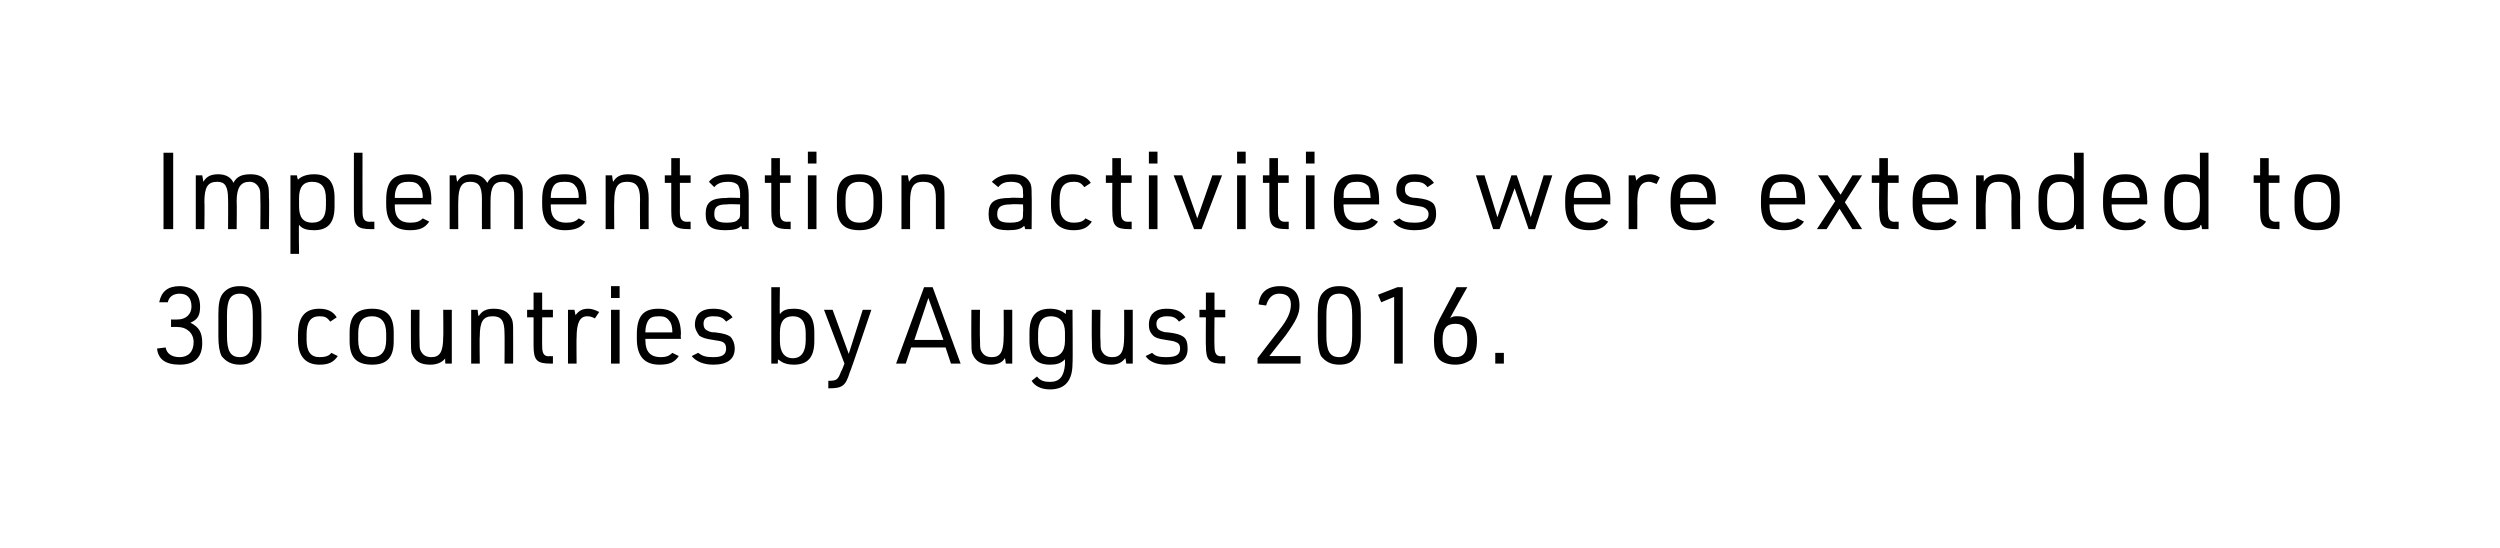
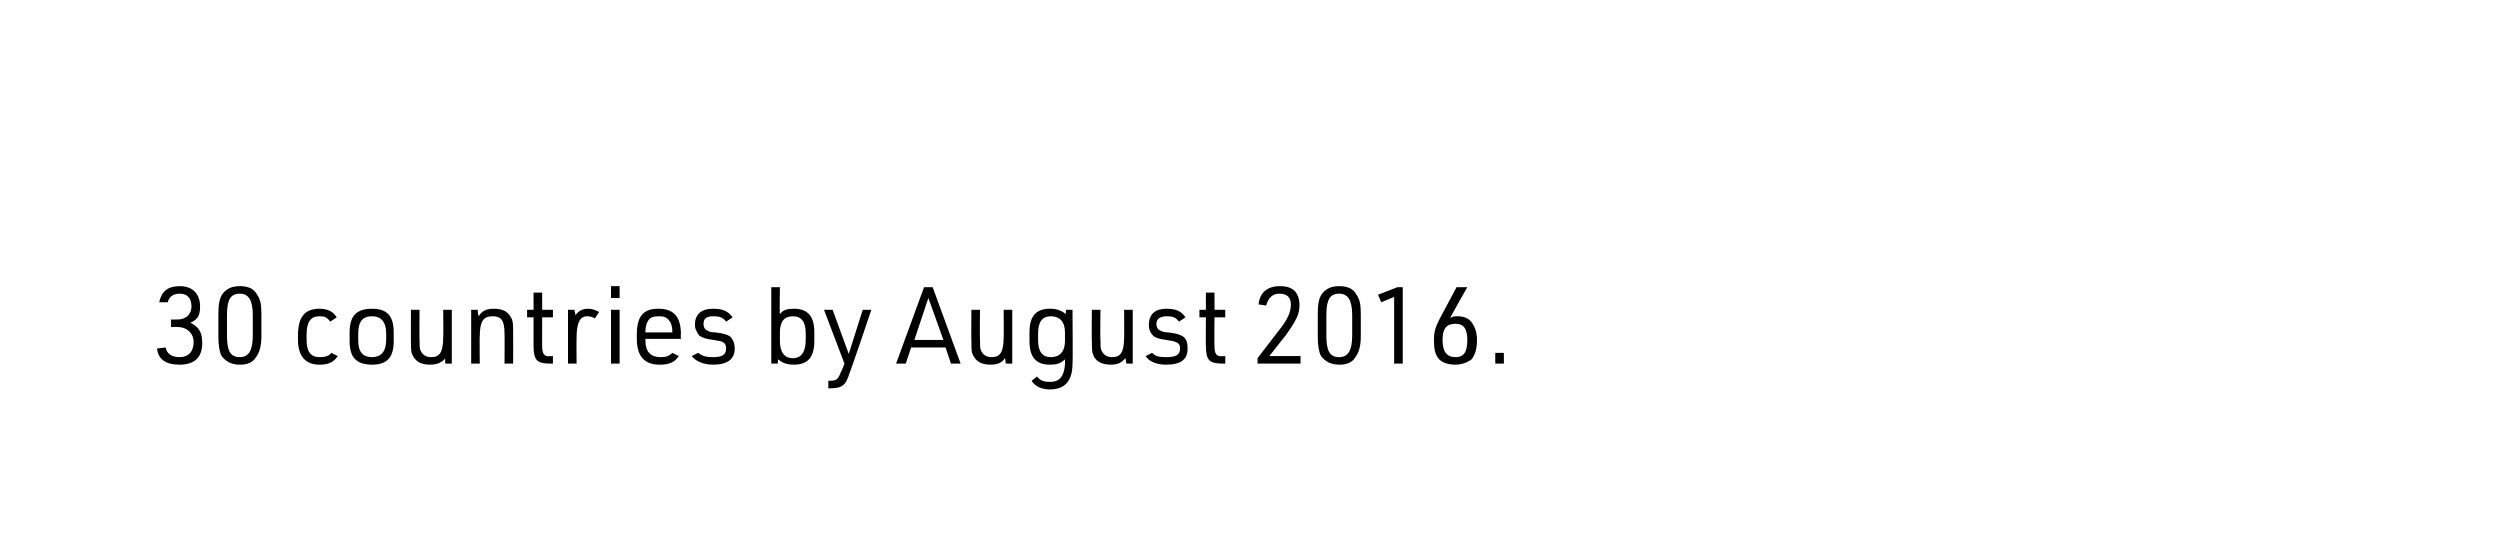
<svg xmlns="http://www.w3.org/2000/svg" version="1.1" width="232.4px" height="50.9px" viewBox="0 0 232.4 50.9">
  <desc>Implementation activities were extended to 30 countries by August 2016.</desc>
  <defs />
  <g id="Polygon37473">
    <path d="M 15.9 29.7 C 15.9 29.7 16.47 29.71 16.5 29.7 C 17.3 29.7 17.8 29.2 17.8 28.5 C 17.8 27.7 17.4 27.3 16.7 27.3 C 16.1 27.3 15.7 27.6 15.6 28.1 C 15.6 28.1 14.8 28.1 14.8 28.1 C 15 27.1 15.6 26.6 16.7 26.6 C 17.9 26.6 18.6 27.3 18.6 28.5 C 18.6 29.3 18.4 29.7 17.7 30 C 18.5 30.4 18.8 30.9 18.8 31.9 C 18.8 33.2 18.1 33.9 16.7 33.9 C 15.4 33.9 14.7 33.4 14.6 32.4 C 14.6 32.4 15.4 32.3 15.4 32.3 C 15.5 32.9 16 33.2 16.7 33.2 C 17.5 33.2 18 32.7 18 31.8 C 18 31 17.4 30.4 16.5 30.4 C 16.52 30.38 15.9 30.4 15.9 30.4 L 15.9 29.7 Z M 20.3 29.2 C 20.3 28.3 20.4 27.7 20.7 27.3 C 21.1 26.8 21.6 26.6 22.3 26.6 C 23 26.6 23.6 26.8 23.9 27.4 C 24.2 27.8 24.3 28.3 24.3 29.2 C 24.3 29.2 24.3 31.3 24.3 31.3 C 24.3 32.2 24.1 32.8 23.8 33.2 C 23.5 33.7 23 33.9 22.3 33.9 C 21.5 33.9 21 33.6 20.6 33.1 C 20.4 32.7 20.3 32.1 20.3 31.3 C 20.3 31.3 20.3 29.2 20.3 29.2 Z M 23.5 29.3 C 23.5 27.9 23.1 27.3 22.3 27.3 C 21.4 27.3 21.1 27.9 21.1 29.3 C 21.1 29.3 21.1 31.2 21.1 31.2 C 21.1 32.6 21.4 33.2 22.3 33.2 C 23.1 33.2 23.5 32.6 23.5 31.2 C 23.5 31.2 23.5 29.3 23.5 29.3 Z M 31.4 33.1 C 31 33.7 30.5 33.9 29.7 33.9 C 28.4 33.9 27.7 33.1 27.7 31.6 C 27.7 31.6 27.7 31.2 27.7 31.2 C 27.7 29.5 28.3 28.7 29.7 28.7 C 30.5 28.7 31 29 31.3 29.5 C 31.3 29.5 30.7 29.9 30.7 29.9 C 30.4 29.5 30.2 29.4 29.7 29.4 C 28.9 29.4 28.5 29.9 28.5 31.1 C 28.5 31.1 28.5 31.6 28.5 31.6 C 28.5 32.7 28.9 33.2 29.7 33.2 C 30.2 33.2 30.6 33.1 30.8 32.8 C 30.8 32.8 31.4 33.1 31.4 33.1 Z M 32.5 30.9 C 32.5 29.4 33.1 28.7 34.6 28.7 C 36 28.7 36.6 29.4 36.6 30.9 C 36.6 30.9 36.6 31.7 36.6 31.7 C 36.6 33.2 36 33.9 34.6 33.9 C 33.1 33.9 32.5 33.2 32.5 31.7 C 32.5 31.7 32.5 30.9 32.5 30.9 Z M 35.9 31 C 35.9 29.9 35.4 29.4 34.6 29.4 C 33.7 29.4 33.3 29.9 33.3 31 C 33.3 31 33.3 31.6 33.3 31.6 C 33.3 32.7 33.7 33.2 34.6 33.2 C 35.4 33.2 35.9 32.7 35.9 31.6 C 35.9 31.6 35.9 31 35.9 31 Z M 39 28.8 C 39 28.8 38.98 31.59 39 31.6 C 39 32.1 39 32.4 39.1 32.6 C 39.3 33 39.6 33.2 40.1 33.2 C 40.9 33.2 41.2 32.7 41.2 31.3 C 41.23 31.34 41.2 28.8 41.2 28.8 L 42 28.8 L 42 33.8 L 41.4 33.8 C 41.4 33.8 41.35 33.25 41.4 33.3 C 41.1 33.7 40.6 33.9 40 33.9 C 39.1 33.9 38.6 33.6 38.3 32.9 C 38.2 32.7 38.2 32.2 38.2 31.7 C 38.19 31.67 38.2 28.8 38.2 28.8 L 39 28.8 Z M 43.8 28.8 L 44.4 28.8 C 44.4 28.8 44.45 29.35 44.5 29.4 C 44.8 28.9 45.2 28.7 45.9 28.7 C 46.8 28.7 47.3 29 47.6 29.7 C 47.7 30 47.7 30.3 47.7 30.9 C 47.71 30.93 47.7 33.8 47.7 33.8 L 46.9 33.8 C 46.9 33.8 46.92 31 46.9 31 C 46.9 29.8 46.6 29.4 45.8 29.4 C 44.9 29.4 44.6 29.9 44.6 31.3 C 44.57 31.26 44.6 33.8 44.6 33.8 L 43.8 33.8 L 43.8 28.8 Z M 49 29.5 L 49 28.8 L 49.6 28.8 L 49.6 27.2 L 50.4 27.2 L 50.4 28.8 L 51.4 28.8 L 51.4 29.5 L 50.4 29.5 C 50.4 29.5 50.39 32.22 50.4 32.2 C 50.4 32.9 50.6 33.2 51.2 33.1 C 51.24 33.14 51.4 33.1 51.4 33.1 L 51.4 33.8 C 51.4 33.8 51.23 33.81 51.2 33.8 C 49.9 33.8 49.6 33.5 49.6 32.1 C 49.6 32.14 49.6 29.5 49.6 29.5 L 49 29.5 Z M 52.8 28.8 L 53.4 28.8 C 53.4 28.8 53.49 29.26 53.5 29.3 C 53.8 28.9 54.1 28.7 54.7 28.7 C 55 28.7 55.3 28.8 55.7 29 C 55.7 29 55.3 29.6 55.3 29.6 C 55.1 29.5 54.9 29.4 54.6 29.4 C 53.9 29.4 53.6 30 53.6 31.4 C 53.58 31.36 53.6 33.8 53.6 33.8 L 52.8 33.8 L 52.8 28.8 Z M 56.8 26.6 L 57.6 26.6 L 57.6 27.7 L 56.8 27.7 L 56.8 26.6 Z M 56.8 28.8 L 57.6 28.8 L 57.6 33.8 L 56.8 33.8 L 56.8 28.8 Z M 60 31.7 C 60 32.7 60.5 33.2 61.4 33.2 C 61.9 33.2 62.2 33.1 62.5 32.8 C 62.5 32.8 63.1 33.1 63.1 33.1 C 62.7 33.7 62.2 33.9 61.3 33.9 C 59.9 33.9 59.2 33.1 59.2 31.5 C 59.2 31.5 59.2 31.1 59.2 31.1 C 59.2 29.4 59.8 28.7 61.2 28.7 C 62.6 28.7 63.3 29.4 63.3 31.1 C 63.26 31.1 63.3 31.5 63.3 31.5 L 60 31.5 C 60 31.5 59.98 31.67 60 31.7 Z M 62.5 30.9 C 62.5 30.9 62.5 30.78 62.5 30.8 C 62.5 30.4 62.4 30 62.2 29.8 C 62 29.5 61.7 29.4 61.3 29.4 C 60.7 29.4 60.4 29.5 60.2 29.9 C 60.1 30.1 60 30.4 60 30.8 C 59.98 30.78 60 30.9 60 30.9 L 62.5 30.9 Z M 64.9 32.8 C 65.3 33.1 65.6 33.2 66.3 33.2 C 67.1 33.2 67.5 33 67.5 32.4 C 67.5 32.1 67.4 31.9 67.2 31.8 C 67 31.7 66.9 31.7 66.3 31.6 C 65.6 31.5 65.3 31.4 65 31.2 C 64.8 30.9 64.6 30.6 64.6 30.2 C 64.6 29.2 65.2 28.7 66.3 28.7 C 67.1 28.7 67.7 28.9 68.1 29.5 C 68.1 29.5 67.5 29.9 67.5 29.9 C 67.2 29.5 66.9 29.4 66.3 29.4 C 65.7 29.4 65.4 29.6 65.4 30.1 C 65.4 30.4 65.5 30.6 65.7 30.7 C 65.9 30.8 66 30.9 66.5 30.9 C 67.3 31 67.6 31.1 67.9 31.3 C 68.1 31.5 68.3 31.9 68.3 32.4 C 68.3 33.4 67.6 33.9 66.3 33.9 C 65.4 33.9 64.7 33.6 64.3 33.1 C 64.3 33.1 64.9 32.8 64.9 32.8 Z M 71.7 26.7 L 72.5 26.7 C 72.5 26.7 72.46 29.17 72.5 29.2 C 72.8 28.8 73.2 28.7 73.8 28.7 C 75.1 28.7 75.7 29.4 75.7 30.9 C 75.7 30.9 75.7 31.7 75.7 31.7 C 75.7 33.2 75.1 33.9 73.8 33.9 C 73.3 33.9 72.9 33.8 72.6 33.6 C 72.6 33.6 72.5 33.5 72.3 33.4 C 72.34 33.38 72.3 33.8 72.3 33.8 L 71.7 33.8 L 71.7 26.7 Z M 74.9 31 C 74.9 29.9 74.5 29.4 73.7 29.4 C 72.9 29.4 72.5 29.9 72.5 30.9 C 72.5 30.9 72.5 31.7 72.5 31.7 C 72.5 32.7 72.9 33.3 73.7 33.3 C 74.5 33.3 74.9 32.7 74.9 31.6 C 74.9 31.6 74.9 31 74.9 31 Z M 76.6 28.8 L 77.4 28.8 L 78.9 32.9 L 80.2 28.8 L 81 28.8 C 81 28.8 79.04 34.62 79 34.6 C 78.6 35.9 78.3 36.1 77 36.1 C 77 36.1 77 35.4 77 35.4 C 77.8 35.4 77.9 35.3 78.2 34.5 C 78.23 34.54 78.5 33.8 78.5 33.8 L 76.6 28.8 Z M 84.7 32.3 L 84.2 33.8 L 83.3 33.8 L 85.9 26.7 L 86.7 26.7 L 89.3 33.8 L 88.4 33.8 L 87.9 32.3 L 84.7 32.3 Z M 86.3 27.7 L 85 31.6 L 87.7 31.6 L 86.3 27.7 Z M 91.1 28.8 C 91.1 28.8 91.07 31.59 91.1 31.6 C 91.1 32.1 91.1 32.4 91.2 32.6 C 91.4 33 91.7 33.2 92.2 33.2 C 93 33.2 93.3 32.7 93.3 31.3 C 93.32 31.34 93.3 28.8 93.3 28.8 L 94.1 28.8 L 94.1 33.8 L 93.5 33.8 C 93.5 33.8 93.44 33.25 93.4 33.3 C 93.2 33.7 92.7 33.9 92.1 33.9 C 91.2 33.9 90.7 33.6 90.4 32.9 C 90.3 32.7 90.3 32.2 90.3 31.7 C 90.28 31.67 90.3 28.8 90.3 28.8 L 91.1 28.8 Z M 99 33.4 C 98.6 33.8 98.2 33.9 97.6 33.9 C 96.3 33.9 95.7 33.2 95.7 31.7 C 95.7 31.7 95.7 30.9 95.7 30.9 C 95.7 29.4 96.3 28.7 97.6 28.7 C 98.3 28.7 98.7 28.9 99.1 29.2 C 99.06 29.24 99.1 28.8 99.1 28.8 L 99.7 28.8 C 99.7 28.8 99.74 33.81 99.7 33.8 C 99.7 35.4 99 36.2 97.6 36.2 C 96.8 36.2 96.2 35.9 95.9 35.4 C 95.9 35.4 96.4 35 96.4 35 C 96.7 35.4 97.1 35.5 97.6 35.5 C 98.5 35.5 98.9 35 99 33.9 C 99 33.9 99 33.4 99 33.4 Z M 96.5 31.6 C 96.5 32.7 96.9 33.2 97.7 33.2 C 98.5 33.2 99 32.7 99 31.7 C 99 31.7 99 30.9 99 30.9 C 99 29.9 98.5 29.4 97.7 29.4 C 96.9 29.4 96.5 29.9 96.5 31 C 96.5 31 96.5 31.6 96.5 31.6 Z M 102.3 28.8 C 102.3 28.8 102.26 31.59 102.3 31.6 C 102.3 32.1 102.3 32.4 102.4 32.6 C 102.6 33 102.9 33.2 103.4 33.2 C 104.2 33.2 104.5 32.7 104.5 31.3 C 104.51 31.34 104.5 28.8 104.5 28.8 L 105.3 28.8 L 105.3 33.8 L 104.7 33.8 C 104.7 33.8 104.63 33.25 104.6 33.3 C 104.3 33.7 103.9 33.9 103.3 33.9 C 102.4 33.9 101.8 33.6 101.6 32.9 C 101.5 32.7 101.5 32.2 101.5 31.7 C 101.47 31.67 101.5 28.8 101.5 28.8 L 102.3 28.8 Z M 107.1 32.8 C 107.4 33.1 107.7 33.2 108.4 33.2 C 109.3 33.2 109.7 33 109.7 32.4 C 109.7 32.1 109.6 31.9 109.3 31.8 C 109.1 31.7 109 31.7 108.4 31.6 C 107.7 31.5 107.4 31.4 107.2 31.2 C 106.9 30.9 106.8 30.6 106.8 30.2 C 106.8 29.2 107.4 28.7 108.4 28.7 C 109.3 28.7 109.8 28.9 110.2 29.5 C 110.2 29.5 109.6 29.9 109.6 29.9 C 109.3 29.5 109 29.4 108.5 29.4 C 107.9 29.4 107.5 29.6 107.5 30.1 C 107.5 30.4 107.6 30.6 107.8 30.7 C 108 30.8 108.2 30.9 108.6 30.9 C 109.4 31 109.7 31.1 110 31.3 C 110.3 31.5 110.4 31.9 110.4 32.4 C 110.4 33.4 109.8 33.9 108.4 33.9 C 107.5 33.9 106.8 33.6 106.5 33.1 C 106.5 33.1 107.1 32.8 107.1 32.8 Z M 111.5 29.5 L 111.5 28.8 L 112.1 28.8 L 112.1 27.2 L 112.9 27.2 L 112.9 28.8 L 113.9 28.8 L 113.9 29.5 L 112.9 29.5 C 112.9 29.5 112.87 32.22 112.9 32.2 C 112.9 32.9 113.1 33.2 113.7 33.1 C 113.72 33.14 113.9 33.1 113.9 33.1 L 113.9 33.8 C 113.9 33.8 113.71 33.81 113.7 33.8 C 112.4 33.8 112.1 33.5 112.1 32.1 C 112.08 32.14 112.1 29.5 112.1 29.5 L 111.5 29.5 Z M 116.9 33.3 C 116.9 33.3 118.9 30.69 118.9 30.7 C 119.7 29.7 120 29 120 28.3 C 120 27.6 119.6 27.3 118.9 27.3 C 118.3 27.3 117.9 27.7 117.7 28.4 C 117.7 28.4 117 28.3 117 28.3 C 117.1 27.2 117.8 26.6 119 26.6 C 120.2 26.6 120.8 27.2 120.8 28.4 C 120.8 29.2 120.5 29.8 119.5 31.2 C 119.45 31.24 118 33.1 118 33.1 L 120.9 33.1 L 120.9 33.8 L 116.9 33.8 L 116.9 33.3 Z M 122.5 29.2 C 122.5 28.3 122.6 27.7 122.9 27.3 C 123.3 26.8 123.8 26.6 124.5 26.6 C 125.2 26.6 125.8 26.8 126.1 27.4 C 126.4 27.8 126.5 28.3 126.5 29.2 C 126.5 29.2 126.5 31.3 126.5 31.3 C 126.5 32.2 126.3 32.8 126 33.2 C 125.7 33.7 125.2 33.9 124.5 33.9 C 123.7 33.9 123.2 33.6 122.8 33.1 C 122.6 32.7 122.5 32.1 122.5 31.3 C 122.5 31.3 122.5 29.2 122.5 29.2 Z M 125.7 29.3 C 125.7 27.9 125.3 27.3 124.5 27.3 C 123.6 27.3 123.3 27.9 123.3 29.3 C 123.3 29.3 123.3 31.2 123.3 31.2 C 123.3 32.6 123.6 33.2 124.5 33.2 C 125.3 33.2 125.7 32.6 125.7 31.2 C 125.7 31.2 125.7 29.3 125.7 29.3 Z M 129.6 27.6 L 128.4 28.1 L 128.1 27.4 L 129.9 26.7 L 130.4 26.7 L 130.4 33.8 L 129.6 33.8 L 129.6 27.6 Z M 134.8 29.6 C 135 29.4 135.2 29.4 135.5 29.4 C 136.1 29.4 136.6 29.6 136.9 30.1 C 137.1 30.4 137.3 30.9 137.3 31.6 C 137.3 32.5 137.1 33 136.8 33.4 C 136.4 33.7 135.9 33.9 135.3 33.9 C 134.6 33.9 134 33.7 133.7 33.3 C 133.4 32.9 133.3 32.4 133.3 31.6 C 133.3 30.9 133.4 30.5 133.8 29.7 C 133.83 29.66 135.4 26.7 135.4 26.7 L 136.4 26.7 C 136.4 26.7 134.76 29.57 134.8 29.6 Z M 134.1 31.6 C 134.1 32.7 134.5 33.2 135.3 33.2 C 136.1 33.2 136.4 32.7 136.4 31.6 C 136.4 30.6 136.1 30.1 135.3 30.1 C 134.5 30.1 134.1 30.5 134.1 31.6 Z M 139 32.8 L 139.8 32.8 L 139.8 33.8 L 139 33.8 L 139 32.8 Z " stroke="none" fill="#000" />
  </g>
  <g id="Polygon37472">
-     <path d="M 15.2 14.2 L 16.1 14.2 L 16.1 21.3 L 15.2 21.3 L 15.2 14.2 Z M 18.2 16.3 L 18.8 16.3 C 18.8 16.3 18.91 16.85 18.9 16.9 C 19.2 16.4 19.6 16.2 20.3 16.2 C 21 16.2 21.5 16.5 21.7 17 C 22 16.4 22.5 16.2 23.3 16.2 C 24.1 16.2 24.7 16.5 24.9 17.2 C 25 17.5 25 17.8 25 18.4 C 25.04 18.43 25 21.3 25 21.3 L 24.2 21.3 C 24.2 21.3 24.23 18.5 24.2 18.5 C 24.2 18 24.2 17.7 24.1 17.5 C 23.9 17.1 23.6 16.9 23.2 16.9 C 22.4 16.9 22 17.4 22 18.7 C 22.03 18.72 22 21.3 22 21.3 L 21.2 21.3 C 21.2 21.3 21.22 18.5 21.2 18.5 C 21.2 17.3 20.9 16.9 20.2 16.9 C 19.3 16.9 19 17.4 19 18.8 C 19.03 18.76 19 21.3 19 21.3 L 18.2 21.3 L 18.2 16.3 Z M 27 16.3 L 27.6 16.3 C 27.6 16.3 27.67 16.71 27.7 16.7 C 28 16.4 28.5 16.2 29.2 16.2 C 30.5 16.2 31.1 16.9 31.1 18.4 C 31.1 18.4 31.1 19.2 31.1 19.2 C 31.1 20.7 30.5 21.4 29.2 21.4 C 28.6 21.4 28.1 21.3 27.8 20.9 C 27.76 20.94 27.8 23.6 27.8 23.6 L 27 23.6 L 27 16.3 Z M 30.3 18.5 C 30.3 17.4 29.9 16.9 29 16.9 C 28.2 16.9 27.8 17.4 27.8 18.4 C 27.8 18.4 27.8 19.2 27.8 19.2 C 27.8 20.2 28.2 20.7 29 20.7 C 29.9 20.7 30.3 20.2 30.3 19.1 C 30.3 19.1 30.3 18.5 30.3 18.5 Z M 33.7 14.2 C 33.7 14.2 33.69 19.71 33.7 19.7 C 33.7 20.4 33.9 20.7 34.6 20.6 C 34.56 20.64 34.8 20.6 34.8 20.6 L 34.8 21.3 C 34.8 21.3 34.53 21.31 34.5 21.3 C 33.2 21.3 32.9 21 32.9 19.6 C 32.89 19.64 32.9 14.2 32.9 14.2 L 33.7 14.2 Z M 36.7 19.2 C 36.7 20.2 37.2 20.7 38.1 20.7 C 38.7 20.7 39 20.6 39.3 20.3 C 39.3 20.3 39.9 20.6 39.9 20.6 C 39.5 21.2 39 21.4 38.1 21.4 C 36.6 21.4 35.9 20.6 35.9 19 C 35.9 19 35.9 18.6 35.9 18.6 C 35.9 16.9 36.5 16.2 38 16.2 C 39.4 16.2 40.1 16.9 40.1 18.6 C 40.05 18.6 40.1 19 40.1 19 L 36.7 19 C 36.7 19 36.71 19.17 36.7 19.2 Z M 39.3 18.4 C 39.3 18.4 39.28 18.28 39.3 18.3 C 39.3 17.9 39.2 17.5 39 17.3 C 38.8 17 38.5 16.9 38 16.9 C 37.5 16.9 37.1 17 36.9 17.4 C 36.8 17.6 36.7 17.9 36.7 18.3 C 36.71 18.28 36.7 18.4 36.7 18.4 L 39.3 18.4 Z M 41.8 16.3 L 42.4 16.3 C 42.4 16.3 42.47 16.85 42.5 16.9 C 42.8 16.4 43.2 16.2 43.8 16.2 C 44.6 16.2 45 16.5 45.3 17 C 45.6 16.4 46.1 16.2 46.8 16.2 C 47.7 16.2 48.2 16.5 48.5 17.2 C 48.6 17.5 48.6 17.8 48.6 18.4 C 48.6 18.43 48.6 21.3 48.6 21.3 L 47.8 21.3 C 47.8 21.3 47.8 18.5 47.8 18.5 C 47.8 18 47.8 17.7 47.7 17.5 C 47.5 17.1 47.2 16.9 46.7 16.9 C 45.9 16.9 45.6 17.4 45.6 18.7 C 45.59 18.72 45.6 21.3 45.6 21.3 L 44.8 21.3 C 44.8 21.3 44.79 18.5 44.8 18.5 C 44.8 17.3 44.5 16.9 43.7 16.9 C 42.9 16.9 42.6 17.4 42.6 18.8 C 42.59 18.76 42.6 21.3 42.6 21.3 L 41.8 21.3 L 41.8 16.3 Z M 51.2 19.2 C 51.2 20.2 51.7 20.7 52.6 20.7 C 53.2 20.7 53.5 20.6 53.8 20.3 C 53.8 20.3 54.4 20.6 54.4 20.6 C 54 21.2 53.4 21.4 52.5 21.4 C 51.1 21.4 50.4 20.6 50.4 19 C 50.4 19 50.4 18.6 50.4 18.6 C 50.4 16.9 51 16.2 52.5 16.2 C 53.9 16.2 54.5 16.9 54.5 18.6 C 54.54 18.6 54.5 19 54.5 19 L 51.2 19 C 51.2 19 51.2 19.17 51.2 19.2 Z M 53.8 18.4 C 53.8 18.4 53.77 18.28 53.8 18.3 C 53.8 17.9 53.7 17.5 53.5 17.3 C 53.3 17 53 16.9 52.5 16.9 C 51.9 16.9 51.6 17 51.4 17.4 C 51.3 17.6 51.2 17.9 51.2 18.3 C 51.2 18.28 51.2 18.4 51.2 18.4 L 53.8 18.4 Z M 56.3 16.3 L 56.9 16.3 C 56.9 16.3 56.96 16.85 57 16.9 C 57.3 16.4 57.7 16.2 58.4 16.2 C 59.3 16.2 59.9 16.5 60.1 17.2 C 60.2 17.5 60.3 17.8 60.3 18.4 C 60.29 18.43 60.3 21.3 60.3 21.3 L 59.5 21.3 C 59.5 21.3 59.48 18.5 59.5 18.5 C 59.5 17.3 59.1 16.9 58.3 16.9 C 57.4 16.9 57.1 17.4 57.1 18.8 C 57.08 18.76 57.1 21.3 57.1 21.3 L 56.3 21.3 L 56.3 16.3 Z M 61.8 17 L 61.8 16.3 L 62.4 16.3 L 62.4 14.7 L 63.2 14.7 L 63.2 16.3 L 64.2 16.3 L 64.2 17 L 63.2 17 C 63.2 17 63.21 19.72 63.2 19.7 C 63.2 20.4 63.4 20.7 64.1 20.6 C 64.07 20.64 64.2 20.6 64.2 20.6 L 64.2 21.3 C 64.2 21.3 64.06 21.31 64.1 21.3 C 62.7 21.3 62.4 21 62.4 19.6 C 62.4 19.64 62.4 17 62.4 17 L 61.8 17 Z M 68.8 18 C 68.8 17.6 68.7 17.4 68.6 17.2 C 68.4 17 68.1 16.9 67.7 16.9 C 67.2 16.9 66.7 17 66.4 17.4 C 66.4 17.4 65.9 16.9 65.9 16.9 C 66.3 16.4 66.9 16.2 67.7 16.2 C 68.5 16.2 69.1 16.4 69.4 16.9 C 69.5 17.2 69.6 17.5 69.6 18.1 C 69.6 18.13 69.6 21.3 69.6 21.3 L 69 21.3 C 69 21.3 68.89 20.95 68.9 21 C 68.6 21.3 68.2 21.4 67.4 21.4 C 66.1 21.4 65.6 21 65.6 19.9 C 65.6 18.8 66.1 18.4 67.6 18.4 C 67.56 18.36 68.8 18.4 68.8 18.4 C 68.8 18.4 68.79 18.01 68.8 18 Z M 67.6 19 C 66.7 19 66.4 19.2 66.4 19.9 C 66.4 20.5 66.7 20.7 67.6 20.7 C 68.1 20.7 68.5 20.6 68.6 20.4 C 68.8 20.3 68.8 20.1 68.8 19.7 C 68.79 19.74 68.8 19 68.8 19 C 68.8 19 67.64 18.96 67.6 19 Z M 71.1 17 L 71.1 16.3 L 71.7 16.3 L 71.7 14.7 L 72.5 14.7 L 72.5 16.3 L 73.5 16.3 L 73.5 17 L 72.5 17 C 72.5 17 72.51 19.72 72.5 19.7 C 72.5 20.4 72.7 20.7 73.4 20.6 C 73.37 20.64 73.5 20.6 73.5 20.6 L 73.5 21.3 C 73.5 21.3 73.36 21.31 73.4 21.3 C 72 21.3 71.7 21 71.7 19.6 C 71.7 19.64 71.7 17 71.7 17 L 71.1 17 Z M 75.1 14.1 L 75.9 14.1 L 75.9 15.2 L 75.1 15.2 L 75.1 14.1 Z M 75.1 16.3 L 75.9 16.3 L 75.9 21.3 L 75.1 21.3 L 75.1 16.3 Z M 77.8 18.4 C 77.8 16.9 78.4 16.2 79.9 16.2 C 81.3 16.2 82 16.9 82 18.4 C 82 18.4 82 19.2 82 19.2 C 82 20.7 81.3 21.4 79.9 21.4 C 78.4 21.4 77.8 20.7 77.8 19.2 C 77.8 19.2 77.8 18.4 77.8 18.4 Z M 81.2 18.5 C 81.2 17.4 80.8 16.9 79.9 16.9 C 79 16.9 78.6 17.4 78.6 18.5 C 78.6 18.5 78.6 19.1 78.6 19.1 C 78.6 20.2 79 20.7 79.9 20.7 C 80.8 20.7 81.2 20.2 81.2 19.1 C 81.2 19.1 81.2 18.5 81.2 18.5 Z M 83.8 16.3 L 84.4 16.3 C 84.4 16.3 84.48 16.85 84.5 16.9 C 84.8 16.4 85.2 16.2 85.9 16.2 C 86.8 16.2 87.4 16.5 87.7 17.2 C 87.8 17.5 87.8 17.8 87.8 18.4 C 87.8 18.43 87.8 21.3 87.8 21.3 L 87 21.3 C 87 21.3 87 18.5 87 18.5 C 87 17.3 86.7 16.9 85.8 16.9 C 84.9 16.9 84.6 17.4 84.6 18.8 C 84.6 18.76 84.6 21.3 84.6 21.3 L 83.8 21.3 L 83.8 16.3 Z M 95.1 18 C 95.1 17.6 95.1 17.4 94.9 17.2 C 94.8 17 94.4 16.9 94 16.9 C 93.5 16.9 93.1 17 92.8 17.4 C 92.8 17.4 92.2 16.9 92.2 16.9 C 92.7 16.4 93.3 16.2 94.1 16.2 C 94.9 16.2 95.4 16.4 95.7 16.9 C 95.9 17.2 95.9 17.5 95.9 18.1 C 95.93 18.13 95.9 21.3 95.9 21.3 L 95.3 21.3 C 95.3 21.3 95.23 20.95 95.2 21 C 94.9 21.3 94.5 21.4 93.7 21.4 C 92.4 21.4 91.9 21 91.9 19.9 C 91.9 18.8 92.4 18.4 93.9 18.4 C 93.9 18.36 95.1 18.4 95.1 18.4 C 95.1 18.4 95.13 18.01 95.1 18 Z M 94 19 C 93.1 19 92.7 19.2 92.7 19.9 C 92.7 20.5 93 20.7 93.9 20.7 C 94.5 20.7 94.8 20.6 95 20.4 C 95.1 20.3 95.1 20.1 95.1 19.7 C 95.13 19.74 95.1 19 95.1 19 C 95.1 19 93.98 18.96 94 19 Z M 101.5 20.6 C 101.1 21.2 100.6 21.4 99.8 21.4 C 98.4 21.4 97.7 20.6 97.7 19.1 C 97.7 19.1 97.7 18.7 97.7 18.7 C 97.7 17 98.4 16.2 99.7 16.2 C 100.5 16.2 101.1 16.5 101.4 17 C 101.4 17 100.8 17.4 100.8 17.4 C 100.5 17 100.3 16.9 99.8 16.9 C 98.9 16.9 98.5 17.4 98.5 18.6 C 98.5 18.6 98.5 19.1 98.5 19.1 C 98.5 20.2 99 20.7 99.8 20.7 C 100.3 20.7 100.7 20.6 100.9 20.3 C 100.9 20.3 101.5 20.6 101.5 20.6 Z M 102.8 17 L 102.8 16.3 L 103.4 16.3 L 103.4 14.7 L 104.2 14.7 L 104.2 16.3 L 105.2 16.3 L 105.2 17 L 104.2 17 C 104.2 17 104.19 19.72 104.2 19.7 C 104.2 20.4 104.4 20.7 105.1 20.6 C 105.06 20.64 105.2 20.6 105.2 20.6 L 105.2 21.3 C 105.2 21.3 105.05 21.31 105 21.3 C 103.7 21.3 103.4 21 103.4 19.6 C 103.39 19.64 103.4 17 103.4 17 L 102.8 17 Z M 106.8 14.1 L 107.6 14.1 L 107.6 15.2 L 106.8 15.2 L 106.8 14.1 Z M 106.8 16.3 L 107.6 16.3 L 107.6 21.3 L 106.8 21.3 L 106.8 16.3 Z M 109.1 16.3 L 109.9 16.3 L 111.3 20.3 L 112.7 16.3 L 113.6 16.3 L 111.7 21.3 L 111 21.3 L 109.1 16.3 Z M 115 14.1 L 115.8 14.1 L 115.8 15.2 L 115 15.2 L 115 14.1 Z M 115 16.3 L 115.8 16.3 L 115.8 21.3 L 115 21.3 L 115 16.3 Z M 117.4 17 L 117.4 16.3 L 118 16.3 L 118 14.7 L 118.8 14.7 L 118.8 16.3 L 119.8 16.3 L 119.8 17 L 118.8 17 C 118.8 17 118.8 19.72 118.8 19.7 C 118.8 20.4 119 20.7 119.7 20.6 C 119.67 20.64 119.8 20.6 119.8 20.6 L 119.8 21.3 C 119.8 21.3 119.66 21.31 119.7 21.3 C 118.3 21.3 118 21 118 19.6 C 118 19.64 118 17 118 17 L 117.4 17 Z M 121.4 14.1 L 122.2 14.1 L 122.2 15.2 L 121.4 15.2 L 121.4 14.1 Z M 121.4 16.3 L 122.2 16.3 L 122.2 21.3 L 121.4 21.3 L 121.4 16.3 Z M 124.9 19.2 C 124.9 20.2 125.4 20.7 126.3 20.7 C 126.8 20.7 127.2 20.6 127.5 20.3 C 127.5 20.3 128.1 20.6 128.1 20.6 C 127.7 21.2 127.1 21.4 126.2 21.4 C 124.7 21.4 124 20.6 124 19 C 124 19 124 18.6 124 18.6 C 124 16.9 124.7 16.2 126.1 16.2 C 127.6 16.2 128.2 16.9 128.2 18.6 C 128.21 18.6 128.2 19 128.2 19 L 124.9 19 C 124.9 19 124.87 19.17 124.9 19.2 Z M 127.4 18.4 C 127.4 18.4 127.44 18.28 127.4 18.3 C 127.4 17.9 127.3 17.5 127.2 17.3 C 126.9 17 126.6 16.9 126.2 16.9 C 125.6 16.9 125.3 17 125.1 17.4 C 124.9 17.6 124.9 17.9 124.9 18.3 C 124.87 18.28 124.9 18.4 124.9 18.4 L 127.4 18.4 Z M 130.1 20.3 C 130.4 20.6 130.8 20.7 131.5 20.7 C 132.3 20.7 132.8 20.5 132.8 19.9 C 132.8 19.6 132.6 19.4 132.4 19.3 C 132.2 19.2 132.1 19.2 131.5 19.1 C 130.8 19 130.4 18.9 130.2 18.7 C 129.9 18.4 129.8 18.1 129.8 17.7 C 129.8 16.7 130.4 16.2 131.5 16.2 C 132.3 16.2 132.9 16.4 133.3 17 C 133.3 17 132.7 17.4 132.7 17.4 C 132.4 17 132.1 16.9 131.5 16.9 C 130.9 16.9 130.6 17.1 130.6 17.6 C 130.6 17.9 130.7 18.1 130.9 18.2 C 131 18.3 131.2 18.4 131.7 18.4 C 132.5 18.5 132.8 18.6 133.1 18.8 C 133.4 19 133.5 19.4 133.5 19.9 C 133.5 20.9 132.9 21.4 131.5 21.4 C 130.5 21.4 129.9 21.1 129.5 20.6 C 129.5 20.6 130.1 20.3 130.1 20.3 Z M 137.2 16.3 L 138 16.3 L 139.2 20.2 L 140.5 16.3 L 141 16.3 L 142.3 20.2 L 143.5 16.3 L 144.3 16.3 L 142.7 21.3 L 142.1 21.3 L 140.8 17.5 L 139.4 21.3 L 138.8 21.3 L 137.2 16.3 Z M 146.3 19.2 C 146.3 20.2 146.8 20.7 147.8 20.7 C 148.3 20.7 148.6 20.6 148.9 20.3 C 148.9 20.3 149.5 20.6 149.5 20.6 C 149.1 21.2 148.6 21.4 147.7 21.4 C 146.2 21.4 145.5 20.6 145.5 19 C 145.5 19 145.5 18.6 145.5 18.6 C 145.5 16.9 146.2 16.2 147.6 16.2 C 149 16.2 149.7 16.9 149.7 18.6 C 149.68 18.6 149.7 19 149.7 19 L 146.3 19 C 146.3 19 146.33 19.17 146.3 19.2 Z M 148.9 18.4 C 148.9 18.4 148.9 18.28 148.9 18.3 C 148.9 17.9 148.8 17.5 148.6 17.3 C 148.4 17 148.1 16.9 147.6 16.9 C 147.1 16.9 146.8 17 146.5 17.4 C 146.4 17.6 146.3 17.9 146.3 18.3 C 146.33 18.28 146.3 18.4 146.3 18.4 L 148.9 18.4 Z M 151.4 16.3 L 152 16.3 C 152 16.3 152.13 16.76 152.1 16.8 C 152.4 16.4 152.8 16.2 153.4 16.2 C 153.7 16.2 154 16.3 154.3 16.5 C 154.3 16.5 154 17.1 154 17.1 C 153.7 17 153.5 16.9 153.3 16.9 C 152.5 16.9 152.2 17.5 152.2 18.9 C 152.22 18.86 152.2 21.3 152.2 21.3 L 151.4 21.3 L 151.4 16.3 Z M 156.2 19.2 C 156.2 20.2 156.7 20.7 157.6 20.7 C 158.1 20.7 158.5 20.6 158.8 20.3 C 158.8 20.3 159.4 20.6 159.4 20.6 C 158.9 21.2 158.4 21.4 157.5 21.4 C 156 21.4 155.3 20.6 155.3 19 C 155.3 19 155.3 18.6 155.3 18.6 C 155.3 16.9 156 16.2 157.4 16.2 C 158.9 16.2 159.5 16.9 159.5 18.6 C 159.5 18.6 159.5 19 159.5 19 L 156.2 19 C 156.2 19 156.15 19.17 156.2 19.2 Z M 158.7 18.4 C 158.7 18.4 158.72 18.28 158.7 18.3 C 158.7 17.9 158.6 17.5 158.4 17.3 C 158.2 17 157.9 16.9 157.4 16.9 C 156.9 16.9 156.6 17 156.4 17.4 C 156.2 17.6 156.2 17.9 156.2 18.3 C 156.15 18.28 156.2 18.4 156.2 18.4 L 158.7 18.4 Z M 164.5 19.2 C 164.5 20.2 165 20.7 165.9 20.7 C 166.4 20.7 166.8 20.6 167.1 20.3 C 167.1 20.3 167.7 20.6 167.7 20.6 C 167.3 21.2 166.7 21.4 165.8 21.4 C 164.4 21.4 163.7 20.6 163.7 19 C 163.7 19 163.7 18.6 163.7 18.6 C 163.7 16.9 164.3 16.2 165.7 16.2 C 167.2 16.2 167.8 16.9 167.8 18.6 C 167.82 18.6 167.8 19 167.8 19 L 164.5 19 C 164.5 19 164.48 19.17 164.5 19.2 Z M 167 18.4 C 167 18.4 167.05 18.28 167 18.3 C 167 17.9 166.9 17.5 166.8 17.3 C 166.6 17 166.3 16.9 165.8 16.9 C 165.2 16.9 164.9 17 164.7 17.4 C 164.6 17.6 164.5 17.9 164.5 18.3 C 164.48 18.28 164.5 18.4 164.5 18.4 L 167 18.4 Z M 169 16.3 L 169.9 16.3 L 171.1 18.1 L 172.2 16.3 L 173.1 16.3 L 171.5 18.8 L 173.1 21.3 L 172.2 21.3 L 171 19.4 L 169.8 21.3 L 168.9 21.3 L 170.6 18.7 L 169 16.3 Z M 174 17 L 174 16.3 L 174.7 16.3 L 174.7 14.7 L 175.5 14.7 L 175.5 16.3 L 176.5 16.3 L 176.5 17 L 175.5 17 C 175.5 17 175.46 19.72 175.5 19.7 C 175.5 20.4 175.7 20.7 176.3 20.6 C 176.33 20.64 176.5 20.6 176.5 20.6 L 176.5 21.3 C 176.5 21.3 176.32 21.31 176.3 21.3 C 175 21.3 174.7 21 174.7 19.6 C 174.65 19.64 174.7 17 174.7 17 L 174 17 Z M 178.7 19.2 C 178.7 20.2 179.2 20.7 180.1 20.7 C 180.6 20.7 181 20.6 181.3 20.3 C 181.3 20.3 181.9 20.6 181.9 20.6 C 181.5 21.2 180.9 21.4 180 21.4 C 178.5 21.4 177.8 20.6 177.8 19 C 177.8 19 177.8 18.6 177.8 18.6 C 177.8 16.9 178.5 16.2 179.9 16.2 C 181.4 16.2 182 16.9 182 18.6 C 182.01 18.6 182 19 182 19 L 178.7 19 C 178.7 19 178.66 19.17 178.7 19.2 Z M 181.2 18.4 C 181.2 18.4 181.24 18.28 181.2 18.3 C 181.2 17.9 181.1 17.5 181 17.3 C 180.7 17 180.4 16.9 180 16.9 C 179.4 16.9 179.1 17 178.9 17.4 C 178.7 17.6 178.7 17.9 178.7 18.3 C 178.66 18.28 178.7 18.4 178.7 18.4 L 181.2 18.4 Z M 183.7 16.3 L 184.4 16.3 C 184.4 16.3 184.43 16.85 184.4 16.9 C 184.7 16.4 185.2 16.2 185.9 16.2 C 186.8 16.2 187.4 16.5 187.6 17.2 C 187.7 17.5 187.8 17.8 187.8 18.4 C 187.76 18.43 187.8 21.3 187.8 21.3 L 187 21.3 C 187 21.3 186.95 18.5 187 18.5 C 187 17.3 186.6 16.9 185.8 16.9 C 184.9 16.9 184.6 17.4 184.6 18.8 C 184.55 18.76 184.6 21.3 184.6 21.3 L 183.7 21.3 L 183.7 16.3 Z M 193 20.9 C 192.9 20.9 192.9 20.9 192.9 20.9 C 192.9 21 192.8 21 192.8 21.1 C 192.6 21.3 192 21.4 191.5 21.4 C 190.1 21.4 189.5 20.7 189.5 19.2 C 189.5 19.2 189.5 18.4 189.5 18.4 C 189.5 16.9 190.1 16.2 191.4 16.2 C 191.9 16.2 192.3 16.3 192.6 16.4 C 192.6 16.5 192.7 16.5 192.8 16.7 C 192.85 16.67 192.8 14.2 192.8 14.2 L 193.7 14.2 L 193.7 21.3 L 193 21.3 C 193 21.3 192.97 20.88 193 20.9 Z M 190.3 19.1 C 190.3 20.2 190.7 20.7 191.6 20.7 C 192.4 20.7 192.8 20.2 192.8 19.2 C 192.8 19.2 192.8 18.4 192.8 18.4 C 192.8 17.4 192.4 16.9 191.6 16.9 C 190.7 16.9 190.3 17.4 190.3 18.5 C 190.3 18.5 190.3 19.1 190.3 19.1 Z M 196.3 19.2 C 196.3 20.2 196.8 20.7 197.7 20.7 C 198.3 20.7 198.6 20.6 198.9 20.3 C 198.9 20.3 199.5 20.6 199.5 20.6 C 199.1 21.2 198.5 21.4 197.6 21.4 C 196.2 21.4 195.5 20.6 195.5 19 C 195.5 19 195.5 18.6 195.5 18.6 C 195.5 16.9 196.1 16.2 197.6 16.2 C 199 16.2 199.6 16.9 199.6 18.6 C 199.63 18.6 199.6 19 199.6 19 L 196.3 19 C 196.3 19 196.29 19.17 196.3 19.2 Z M 198.9 18.4 C 198.9 18.4 198.86 18.28 198.9 18.3 C 198.9 17.9 198.8 17.5 198.6 17.3 C 198.4 17 198.1 16.9 197.6 16.9 C 197 16.9 196.7 17 196.5 17.4 C 196.4 17.6 196.3 17.9 196.3 18.3 C 196.29 18.28 196.3 18.4 196.3 18.4 L 198.9 18.4 Z M 204.6 20.9 C 204.6 20.9 204.6 20.9 204.6 20.9 C 204.5 21 204.5 21 204.5 21.1 C 204.2 21.3 203.7 21.4 203.1 21.4 C 201.8 21.4 201.2 20.7 201.2 19.2 C 201.2 19.2 201.2 18.4 201.2 18.4 C 201.2 16.9 201.8 16.2 203.1 16.2 C 203.6 16.2 204 16.3 204.2 16.4 C 204.3 16.5 204.4 16.5 204.5 16.7 C 204.52 16.67 204.5 14.2 204.5 14.2 L 205.3 14.2 L 205.3 21.3 L 204.7 21.3 C 204.7 21.3 204.65 20.88 204.6 20.9 Z M 202 19.1 C 202 20.2 202.4 20.7 203.2 20.7 C 204.1 20.7 204.5 20.2 204.5 19.2 C 204.5 19.2 204.5 18.4 204.5 18.4 C 204.5 17.4 204.1 16.9 203.2 16.9 C 202.4 16.9 202 17.4 202 18.5 C 202 18.5 202 19.1 202 19.1 Z M 209.5 17 L 209.5 16.3 L 210.1 16.3 L 210.1 14.7 L 210.9 14.7 L 210.9 16.3 L 211.9 16.3 L 211.9 17 L 210.9 17 C 210.9 17 210.9 19.72 210.9 19.7 C 210.9 20.4 211.1 20.7 211.8 20.6 C 211.77 20.64 211.9 20.6 211.9 20.6 L 211.9 21.3 C 211.9 21.3 211.76 21.31 211.8 21.3 C 210.4 21.3 210.1 21 210.1 19.6 C 210.1 19.64 210.1 17 210.1 17 L 209.5 17 Z M 213.3 18.4 C 213.3 16.9 214 16.2 215.4 16.2 C 216.9 16.2 217.5 16.9 217.5 18.4 C 217.5 18.4 217.5 19.2 217.5 19.2 C 217.5 20.7 216.9 21.4 215.4 21.4 C 214 21.4 213.3 20.7 213.3 19.2 C 213.3 19.2 213.3 18.4 213.3 18.4 Z M 216.7 18.5 C 216.7 17.4 216.3 16.9 215.4 16.9 C 214.5 16.9 214.1 17.4 214.1 18.5 C 214.1 18.5 214.1 19.1 214.1 19.1 C 214.1 20.2 214.5 20.7 215.4 20.7 C 216.3 20.7 216.7 20.2 216.7 19.1 C 216.7 19.1 216.7 18.5 216.7 18.5 Z " stroke="none" fill="#000" />
-   </g>
+     </g>
</svg>